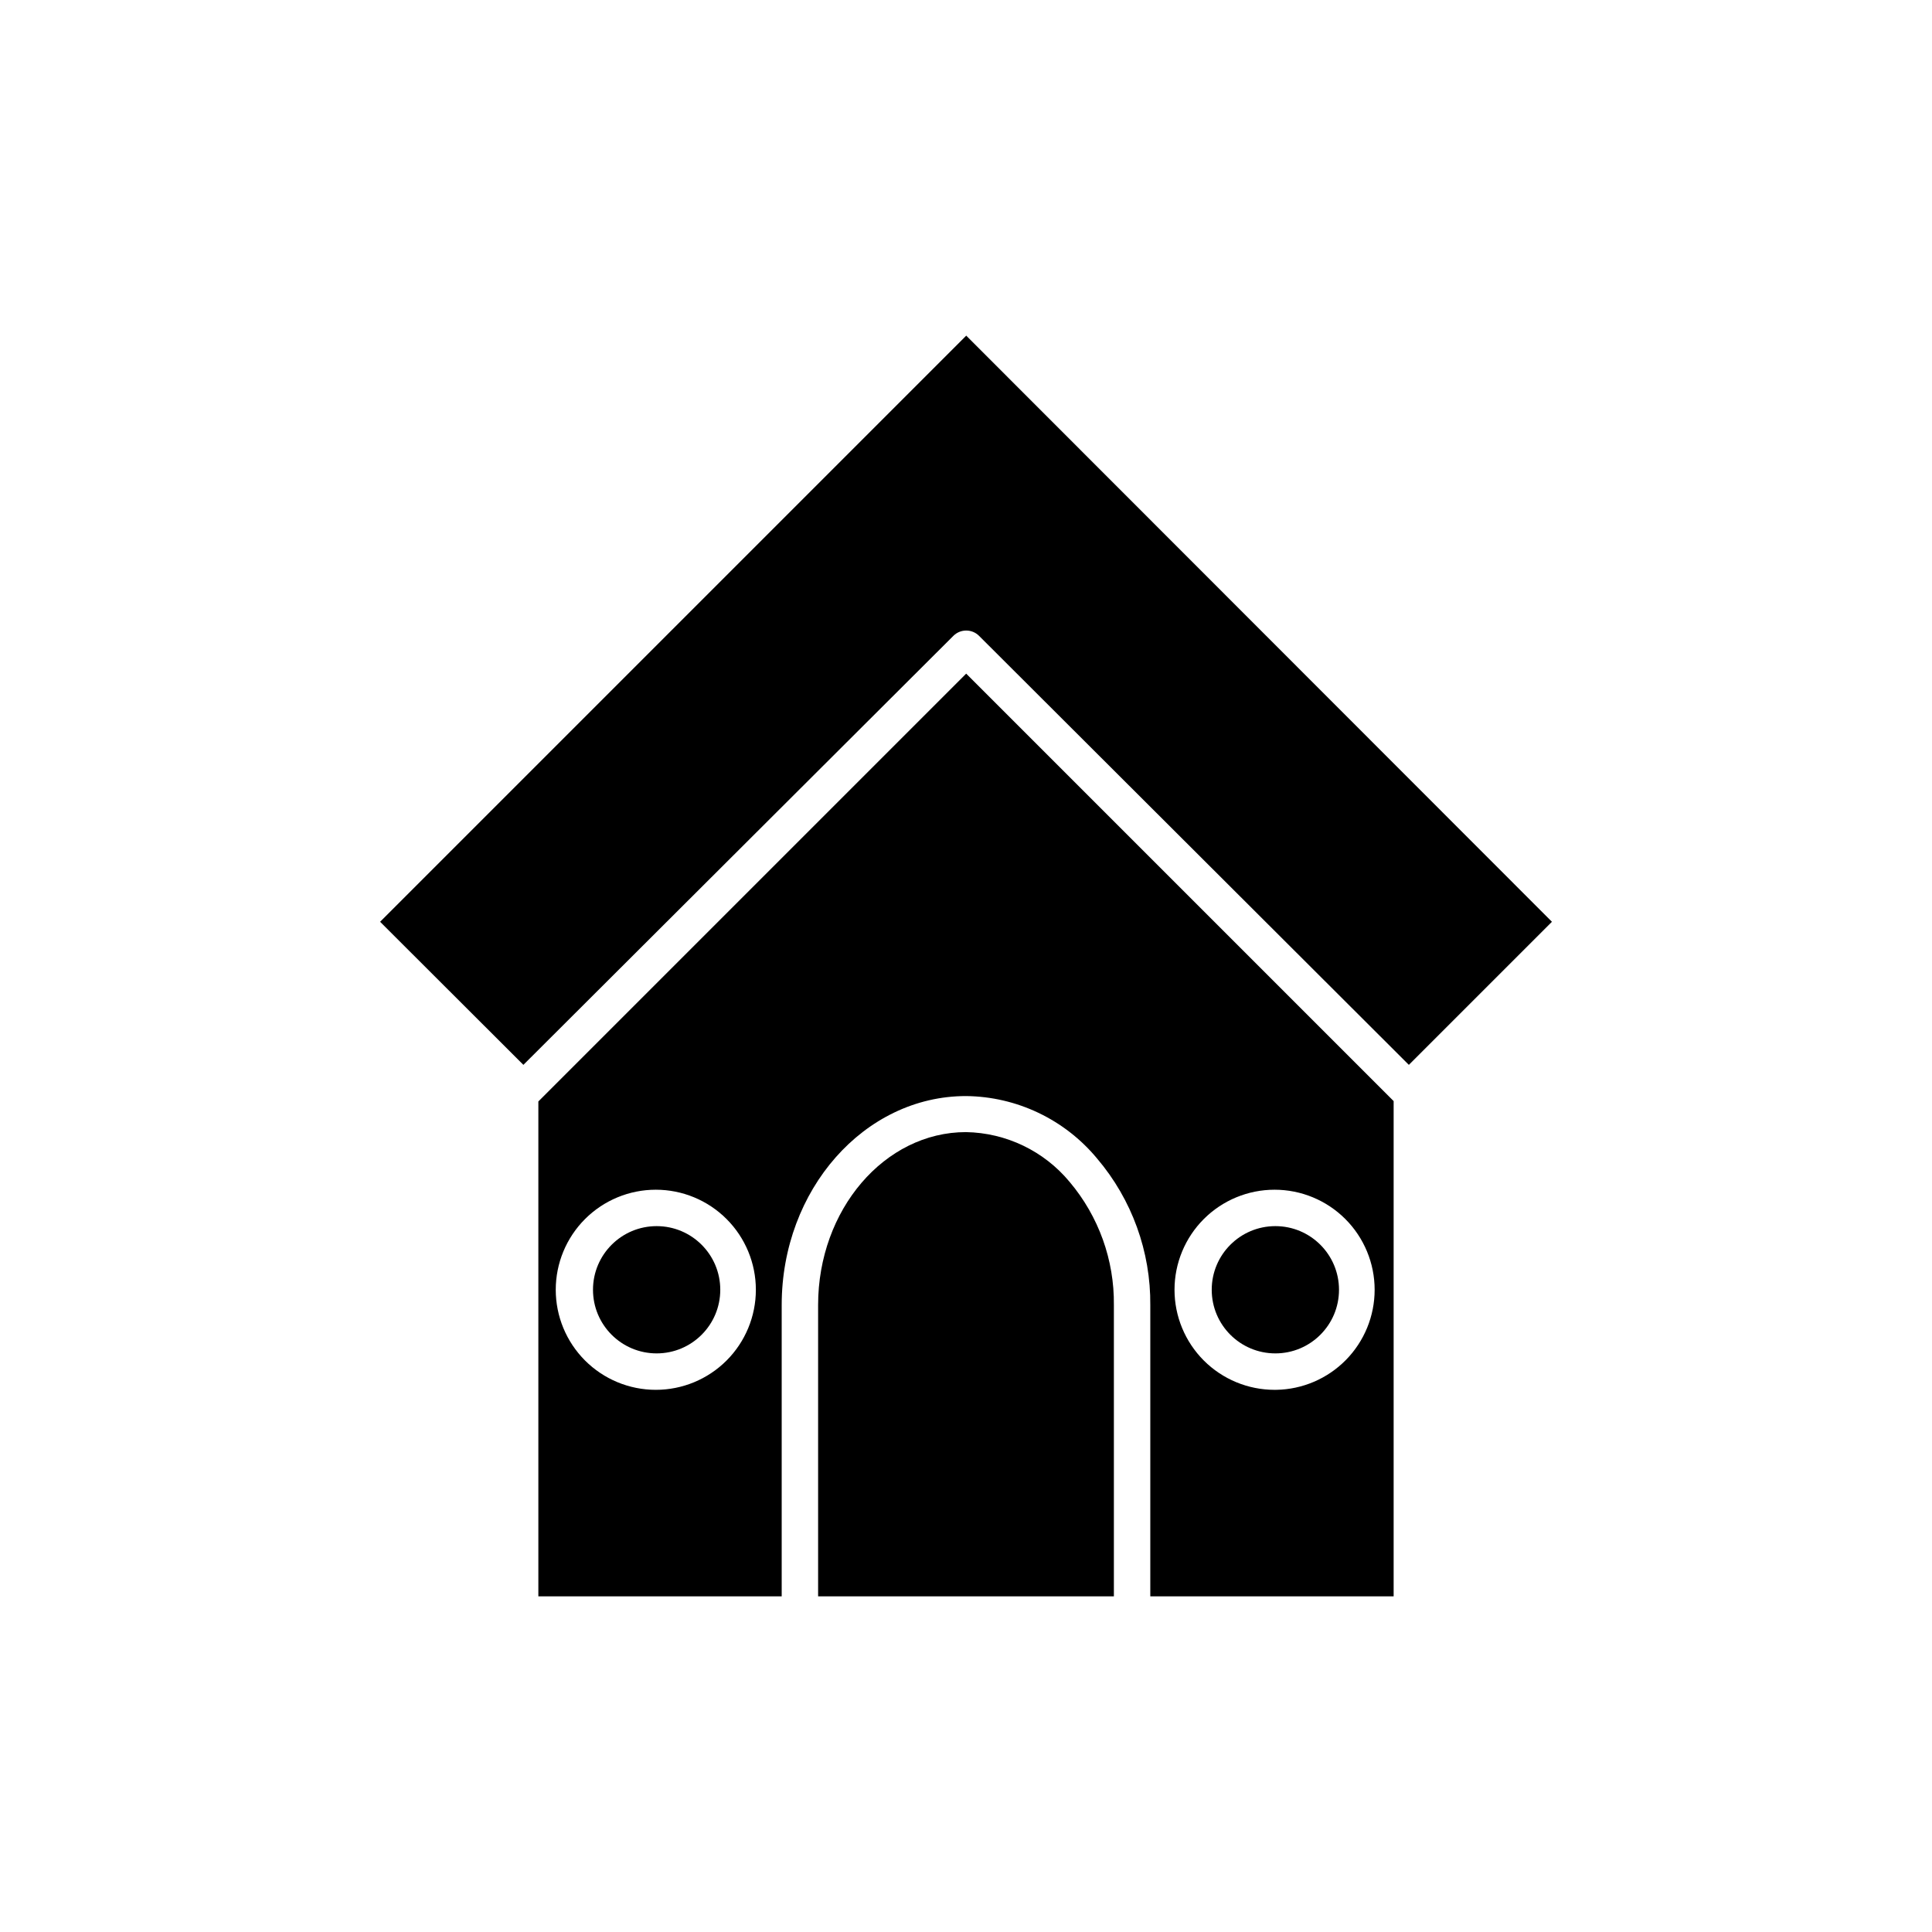
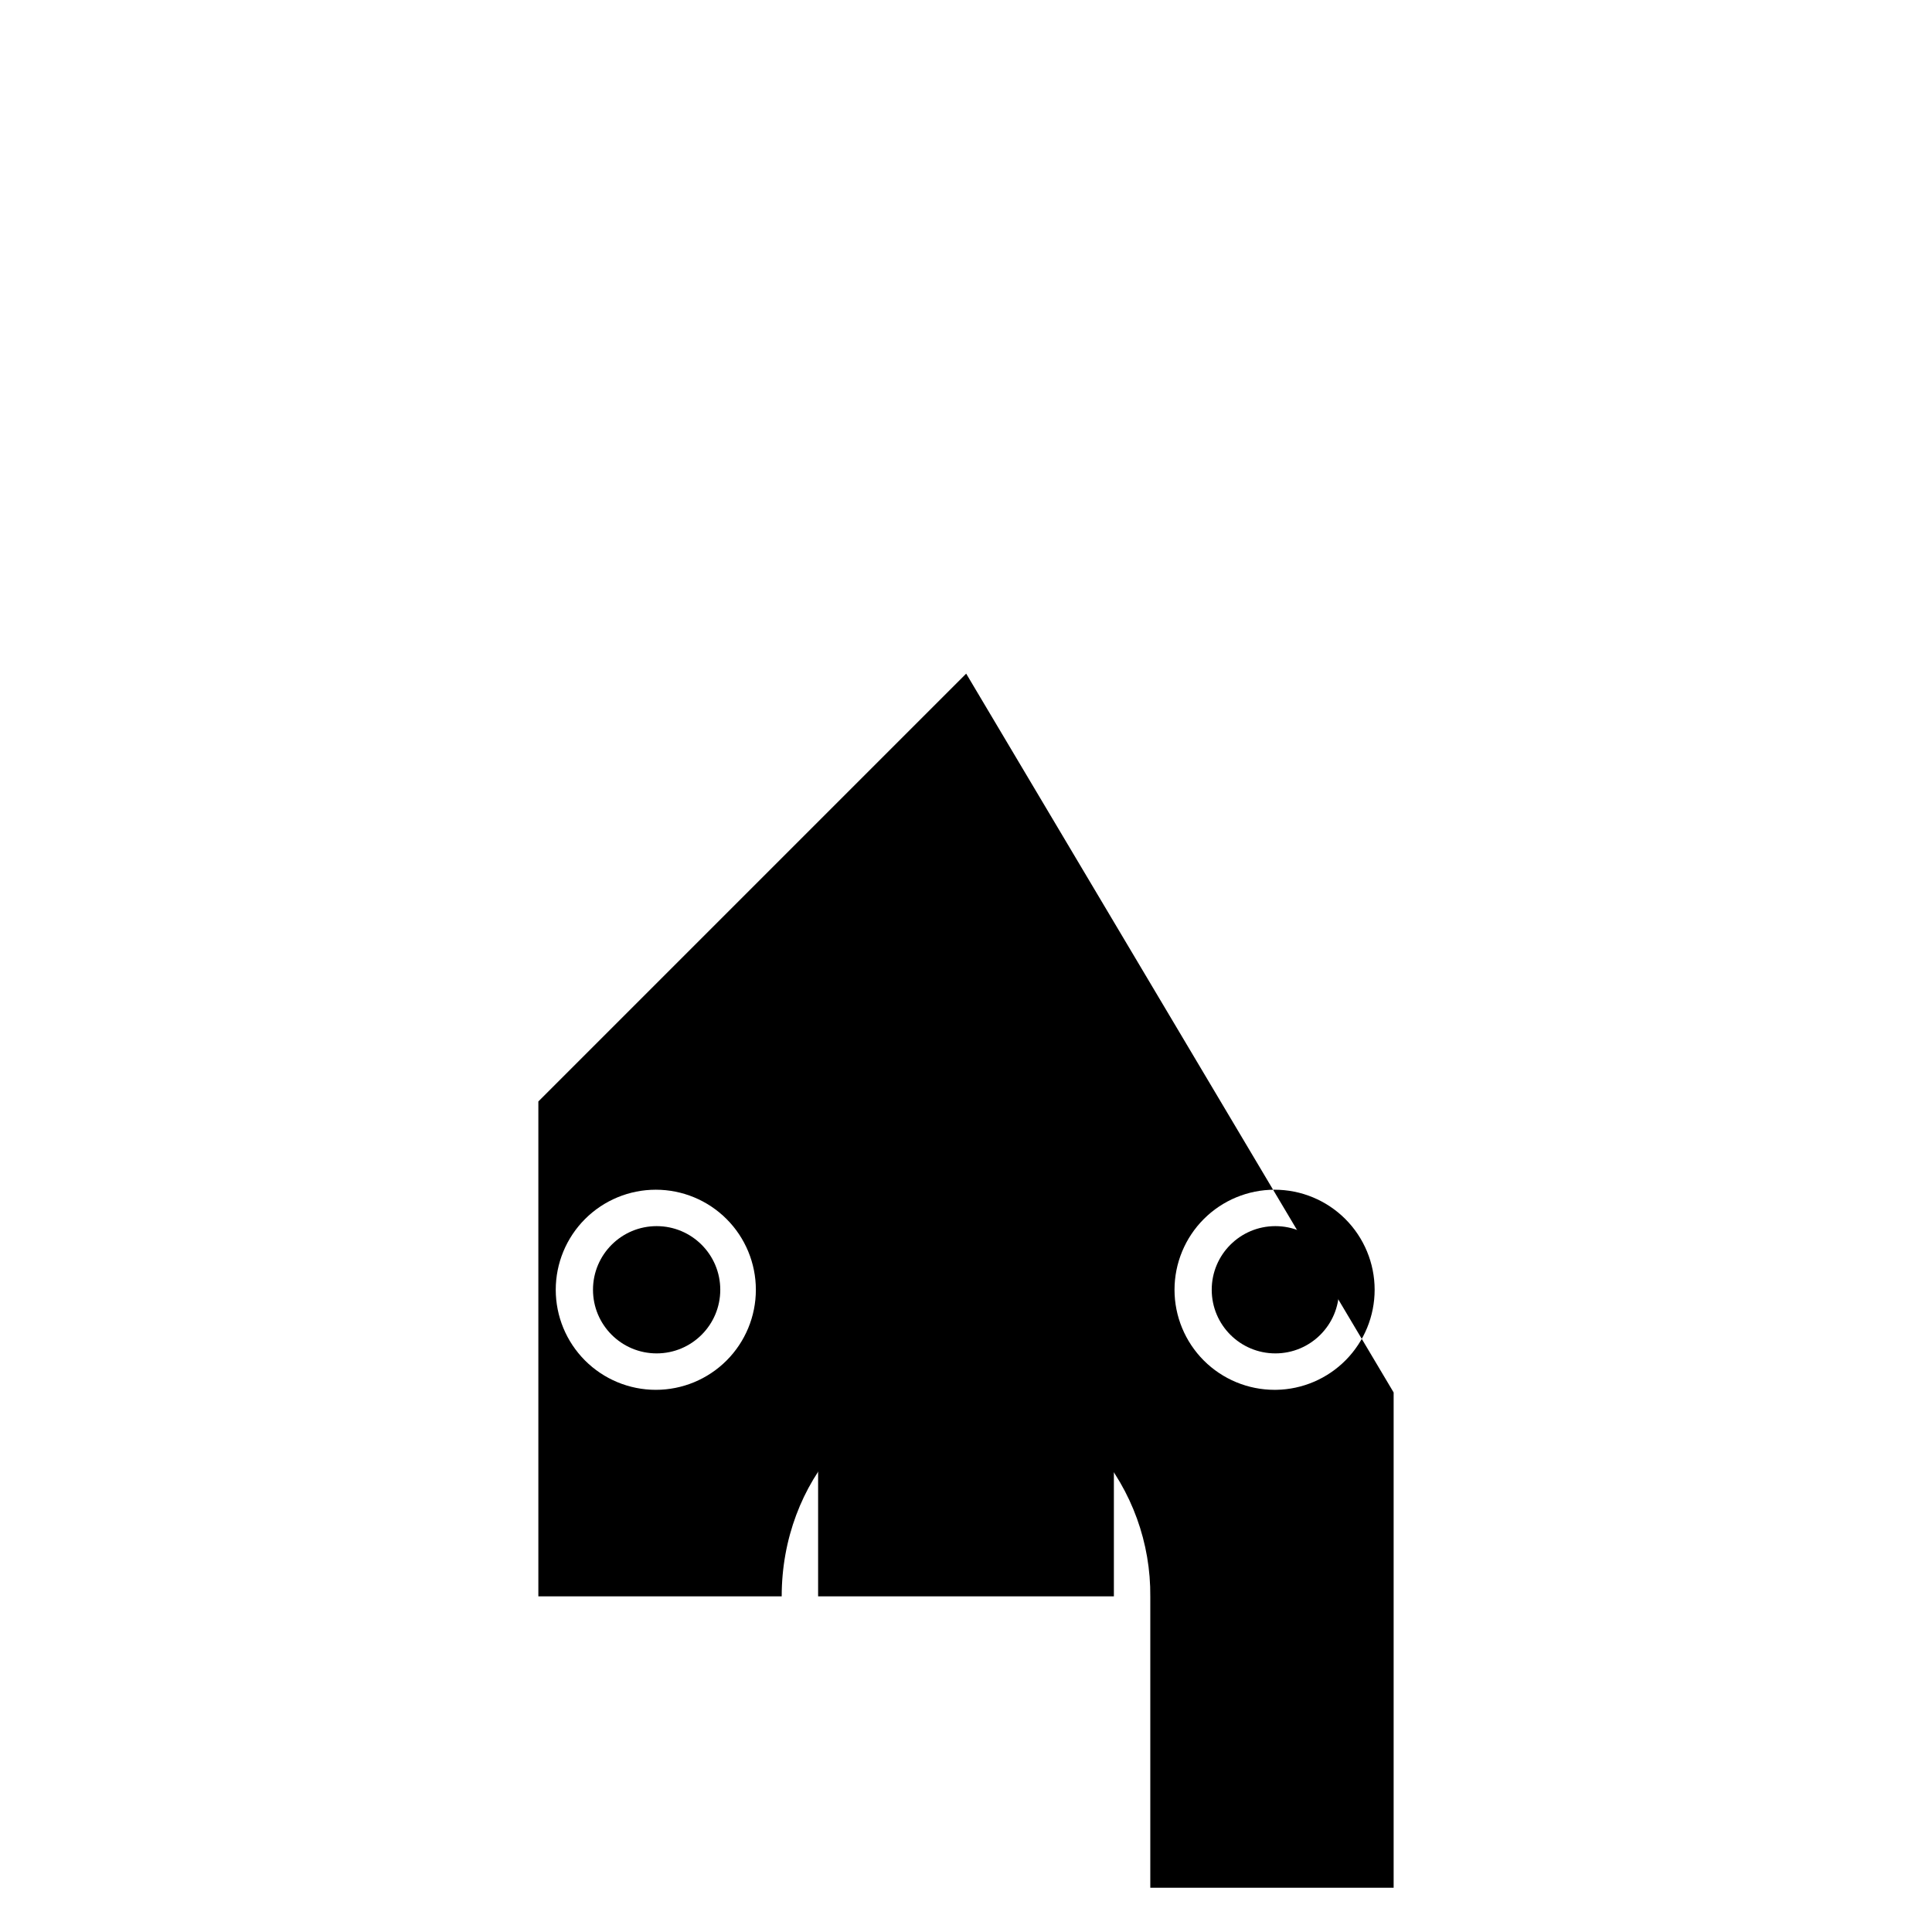
<svg xmlns="http://www.w3.org/2000/svg" fill="#000000" width="800px" height="800px" version="1.1" viewBox="144 144 512 512">
  <g>
    <path d="m439.19 489.84v77.215h-78.383v-77.215c0-25.242 17.605-45.82 39.191-45.82 10.645 0.184 20.676 5.008 27.469 13.203 7.691 9.117 11.852 20.691 11.723 32.617z" />
-     <path d="m400.05 322.52-113.38 113.38v131.15h64.488v-77.215c0-30.547 21.902-55.367 48.844-55.367 13.449 0.137 26.152 6.191 34.734 16.547 9.23 10.855 14.238 24.676 14.105 38.926v77.109h64.488v-131.25zm-82.254 189.8c-7.031 0-13.777-2.793-18.75-7.766-4.973-4.973-7.766-11.719-7.766-18.75s2.793-13.777 7.766-18.75c4.973-4.973 11.719-7.766 18.75-7.766 7.035 0 13.777 2.793 18.75 7.766 4.973 4.973 7.766 11.719 7.766 18.75s-2.793 13.777-7.766 18.75c-4.973 4.973-11.715 7.766-18.75 7.766zm163.98 0c-7.031 0-13.777-2.793-18.75-7.766-4.973-4.973-7.766-11.719-7.766-18.75s2.793-13.777 7.766-18.75c4.973-4.973 11.719-7.766 18.75-7.766 7.035 0 13.777 2.793 18.75 7.766 4.973 4.973 7.769 11.719 7.769 18.75 0 6.961-2.738 13.641-7.617 18.602-4.883 4.961-11.52 7.805-18.477 7.914z" />
-     <path d="m555.28 388.28-37.918 37.918-113.91-113.7c-1.879-1.863-4.906-1.863-6.789 0l-113.96 113.7-37.973-37.918 155.33-155.33z" />
+     <path d="m400.05 322.52-113.38 113.38v131.15h64.488c0-30.547 21.902-55.367 48.844-55.367 13.449 0.137 26.152 6.191 34.734 16.547 9.23 10.855 14.238 24.676 14.105 38.926v77.109h64.488v-131.25zm-82.254 189.8c-7.031 0-13.777-2.793-18.75-7.766-4.973-4.973-7.766-11.719-7.766-18.75s2.793-13.777 7.766-18.75c4.973-4.973 11.719-7.766 18.75-7.766 7.035 0 13.777 2.793 18.75 7.766 4.973 4.973 7.766 11.719 7.766 18.75s-2.793 13.777-7.766 18.75c-4.973 4.973-11.715 7.766-18.75 7.766zm163.98 0c-7.031 0-13.777-2.793-18.75-7.766-4.973-4.973-7.766-11.719-7.766-18.75s2.793-13.777 7.766-18.75c4.973-4.973 11.719-7.766 18.75-7.766 7.035 0 13.777 2.793 18.75 7.766 4.973 4.973 7.769 11.719 7.769 18.75 0 6.961-2.738 13.641-7.617 18.602-4.883 4.961-11.52 7.805-18.477 7.914z" />
    <path d="m334.88 485.8c0 9.316-7.551 16.863-16.863 16.863-9.316 0-16.867-7.547-16.867-16.863 0-9.312 7.551-16.863 16.867-16.863 9.312 0 16.863 7.551 16.863 16.863" />
    <path d="m498.85 485.8c0 9.316-7.551 16.863-16.863 16.863-9.316 0-16.867-7.547-16.867-16.863 0-9.312 7.551-16.863 16.867-16.863 9.312 0 16.863 7.551 16.863 16.863" />
  </g>
</svg>